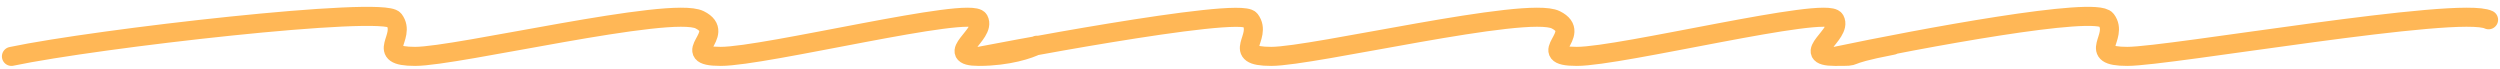
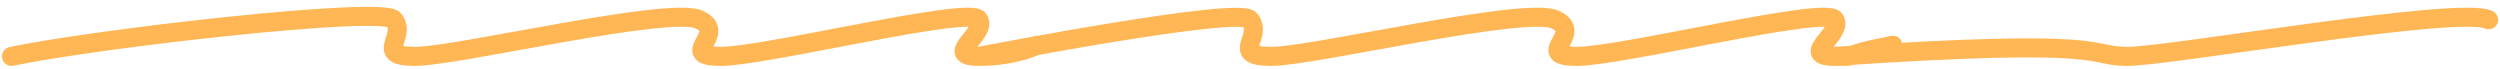
<svg xmlns="http://www.w3.org/2000/svg" width="328" height="9" viewBox="0 0 328 9" fill="none">
-   <path d="M1.5 7.397C12.79 5.03 50.316 0.757 51.698 2.594C53.426 4.891 48.934 7.397 54.463 7.397C59.993 7.397 87.986 0.715 91.788 2.594C95.59 4.473 88.678 7.397 94.553 7.397C100.428 7.397 127.385 0.715 128.422 2.594C129.458 4.473 123.583 7.397 128.422 7.397M128.422 7.397C132.292 7.397 135.103 6.422 136.025 5.935M128.422 7.397C128.422 7.397 162.636 0.757 164.019 2.594C165.747 4.891 161.254 7.397 166.783 7.397C172.313 7.397 200.307 0.715 204.108 2.594C207.91 4.473 200.998 7.397 206.873 7.397C212.748 7.397 239.705 0.715 240.742 2.594C241.779 4.473 235.903 7.397 240.742 7.397M240.742 7.397C244.613 7.397 240.742 7.397 248.345 5.935M240.742 7.397C252.031 5.03 274.956 0.757 276.339 2.594C278.067 4.891 273.574 7.397 279.104 7.397C284.633 7.397 322.698 0.715 326.5 2.594" stroke="#FFB756" stroke-width="2.5" stroke-linecap="round" stroke-linejoin="round" />
+   <path d="M1.5 7.397C12.79 5.03 50.316 0.757 51.698 2.594C53.426 4.891 48.934 7.397 54.463 7.397C59.993 7.397 87.986 0.715 91.788 2.594C95.59 4.473 88.678 7.397 94.553 7.397C100.428 7.397 127.385 0.715 128.422 2.594C129.458 4.473 123.583 7.397 128.422 7.397M128.422 7.397C132.292 7.397 135.103 6.422 136.025 5.935M128.422 7.397C128.422 7.397 162.636 0.757 164.019 2.594C165.747 4.891 161.254 7.397 166.783 7.397C172.313 7.397 200.307 0.715 204.108 2.594C207.91 4.473 200.998 7.397 206.873 7.397C212.748 7.397 239.705 0.715 240.742 2.594C241.779 4.473 235.903 7.397 240.742 7.397M240.742 7.397C244.613 7.397 240.742 7.397 248.345 5.935M240.742 7.397C278.067 4.891 273.574 7.397 279.104 7.397C284.633 7.397 322.698 0.715 326.5 2.594" stroke="#FFB756" stroke-width="2.5" stroke-linecap="round" stroke-linejoin="round" />
</svg>